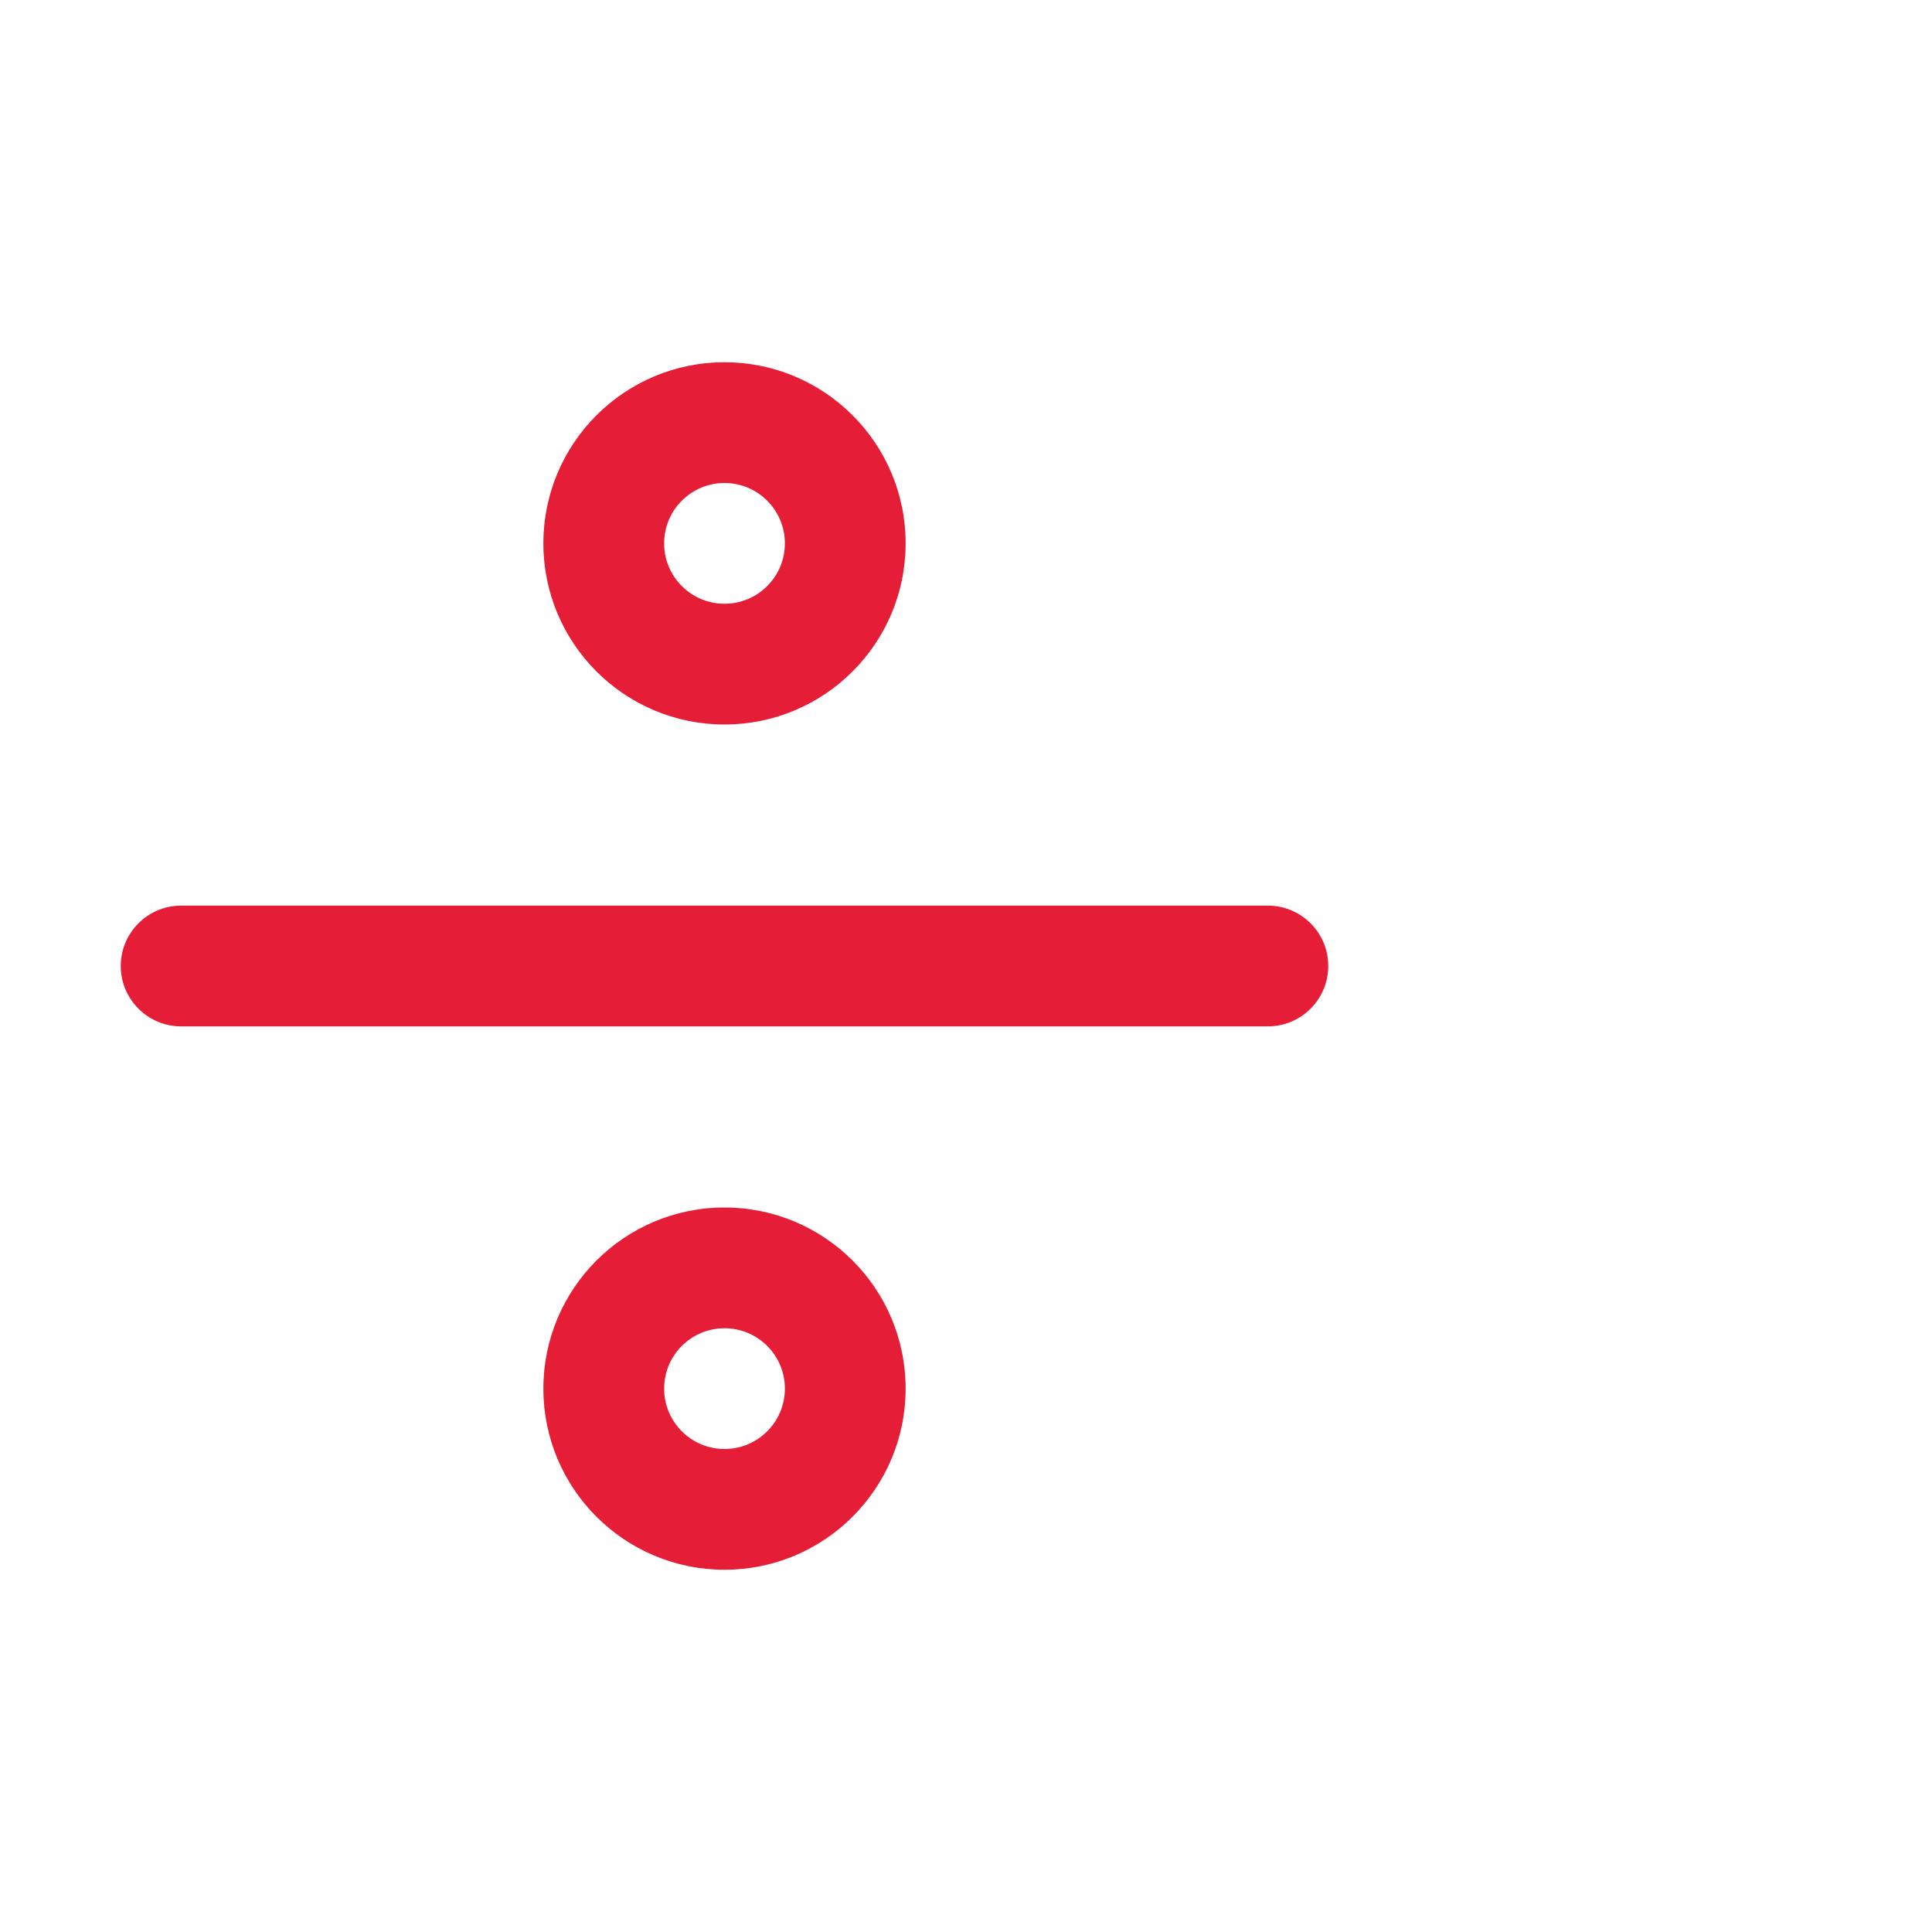
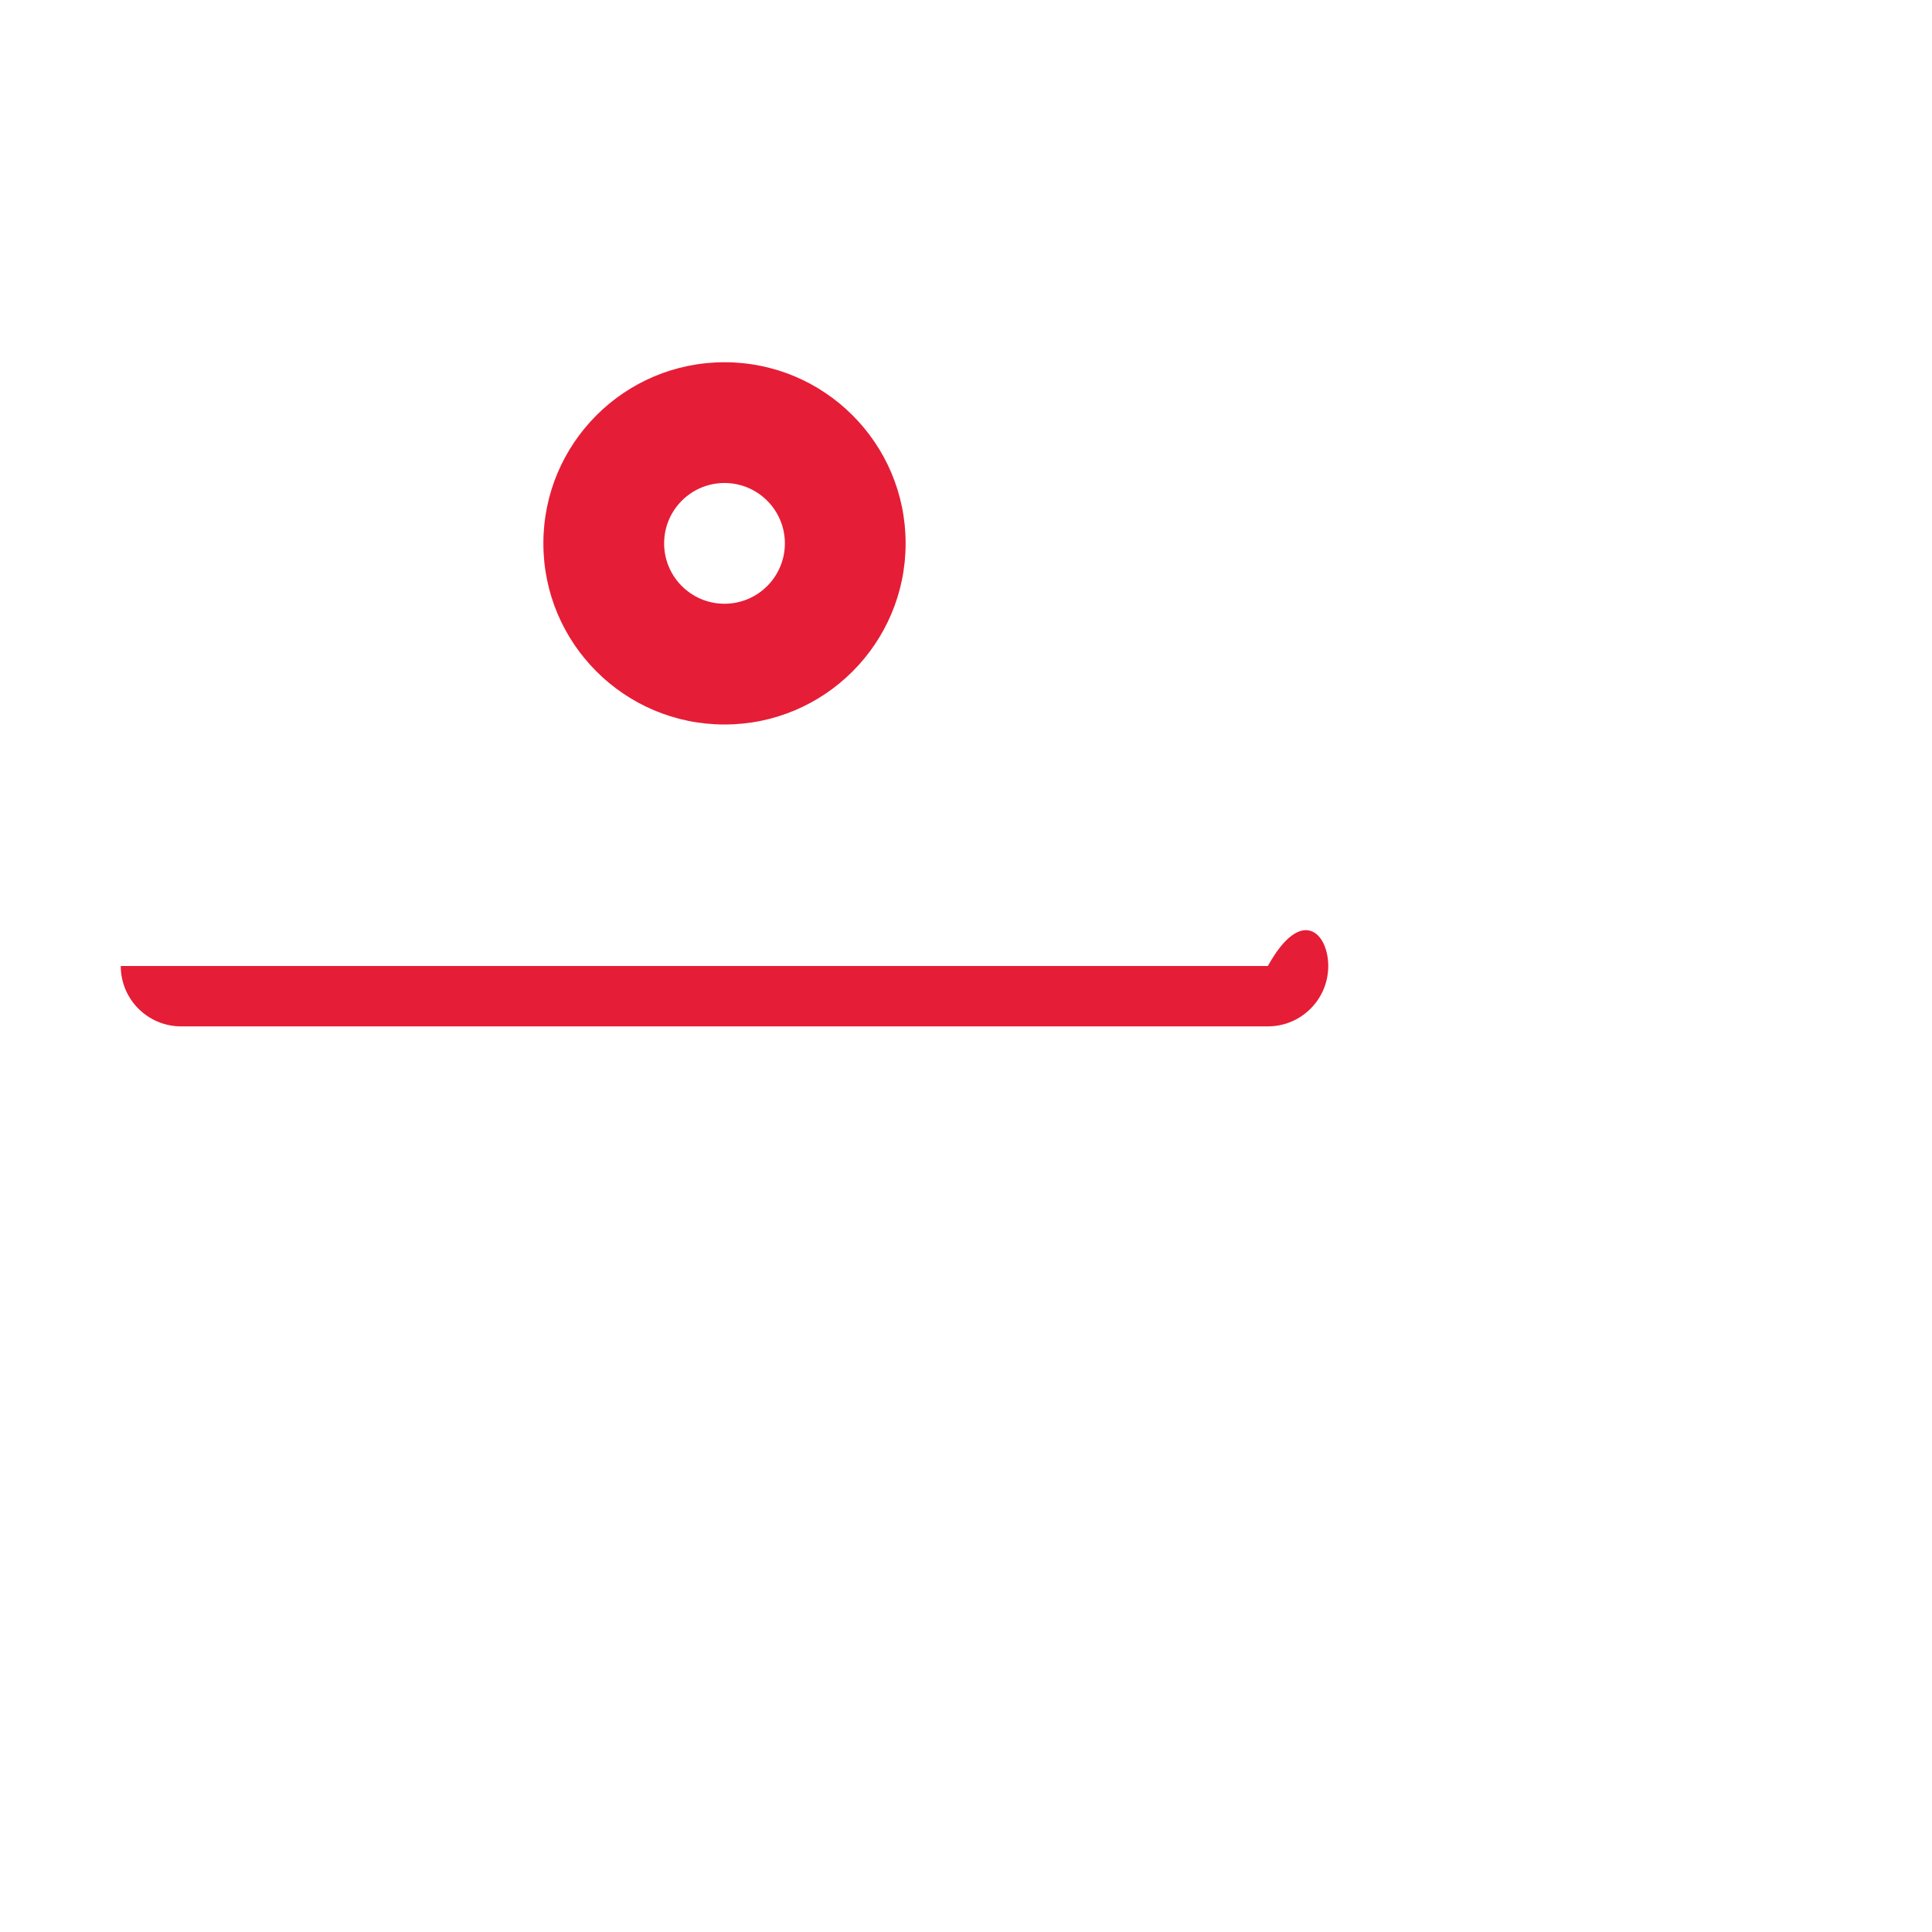
<svg xmlns="http://www.w3.org/2000/svg" width="56" height="56" viewBox="0 0 56 56" fill="none">
  <path fill-rule="evenodd" clip-rule="evenodd" d="M21 17.5C21.966 17.5 22.75 16.716 22.75 15.75C22.75 14.784 21.966 14 21 14C20.034 14 19.25 14.784 19.25 15.75C19.25 16.716 20.034 17.5 21 17.5ZM21 21C23.899 21 26.25 18.649 26.25 15.75C26.25 12.851 23.899 10.5 21 10.5C18.101 10.5 15.75 12.851 15.75 15.75C15.75 18.649 18.101 21 21 21Z" fill="#E61D36" />
-   <path fill-rule="evenodd" clip-rule="evenodd" d="M21 42C21.966 42 22.75 41.217 22.75 40.25C22.75 39.283 21.966 38.5 21 38.5C20.034 38.5 19.25 39.283 19.25 40.25C19.25 41.217 20.034 42 21 42ZM21 45.5C23.899 45.5 26.25 43.15 26.25 40.25C26.25 37.35 23.899 35 21 35C18.101 35 15.75 37.35 15.75 40.25C15.75 43.15 18.101 45.5 21 45.5Z" fill="#E61D36" />
-   <path d="M3.5 28C3.5 27.034 4.284 26.25 5.25 26.25H36.75C37.717 26.25 38.5 27.034 38.5 28C38.5 28.966 37.717 29.75 36.75 29.75H5.25C4.284 29.75 3.5 28.966 3.5 28Z" fill="#E61D36" />
+   <path d="M3.5 28H36.75C37.717 26.25 38.5 27.034 38.5 28C38.5 28.966 37.717 29.75 36.75 29.75H5.25C4.284 29.75 3.5 28.966 3.5 28Z" fill="#E61D36" />
</svg>